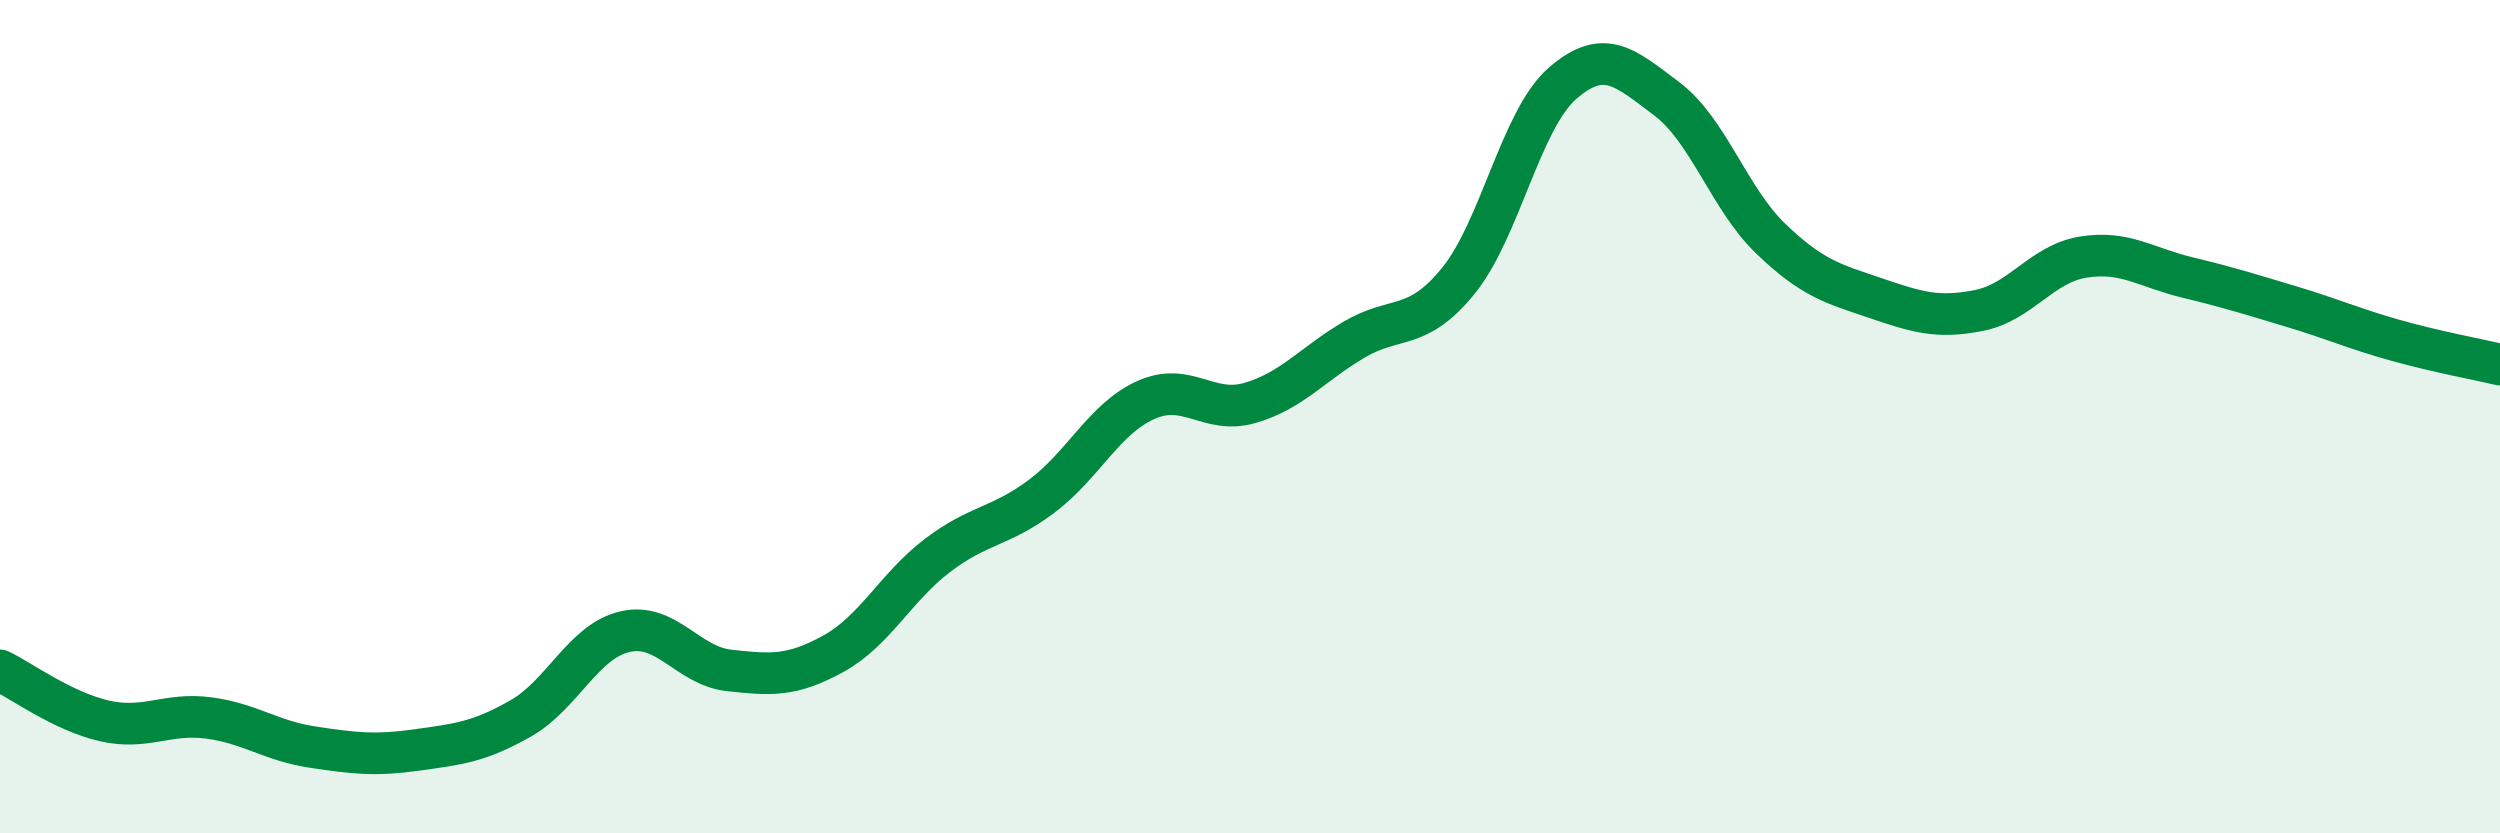
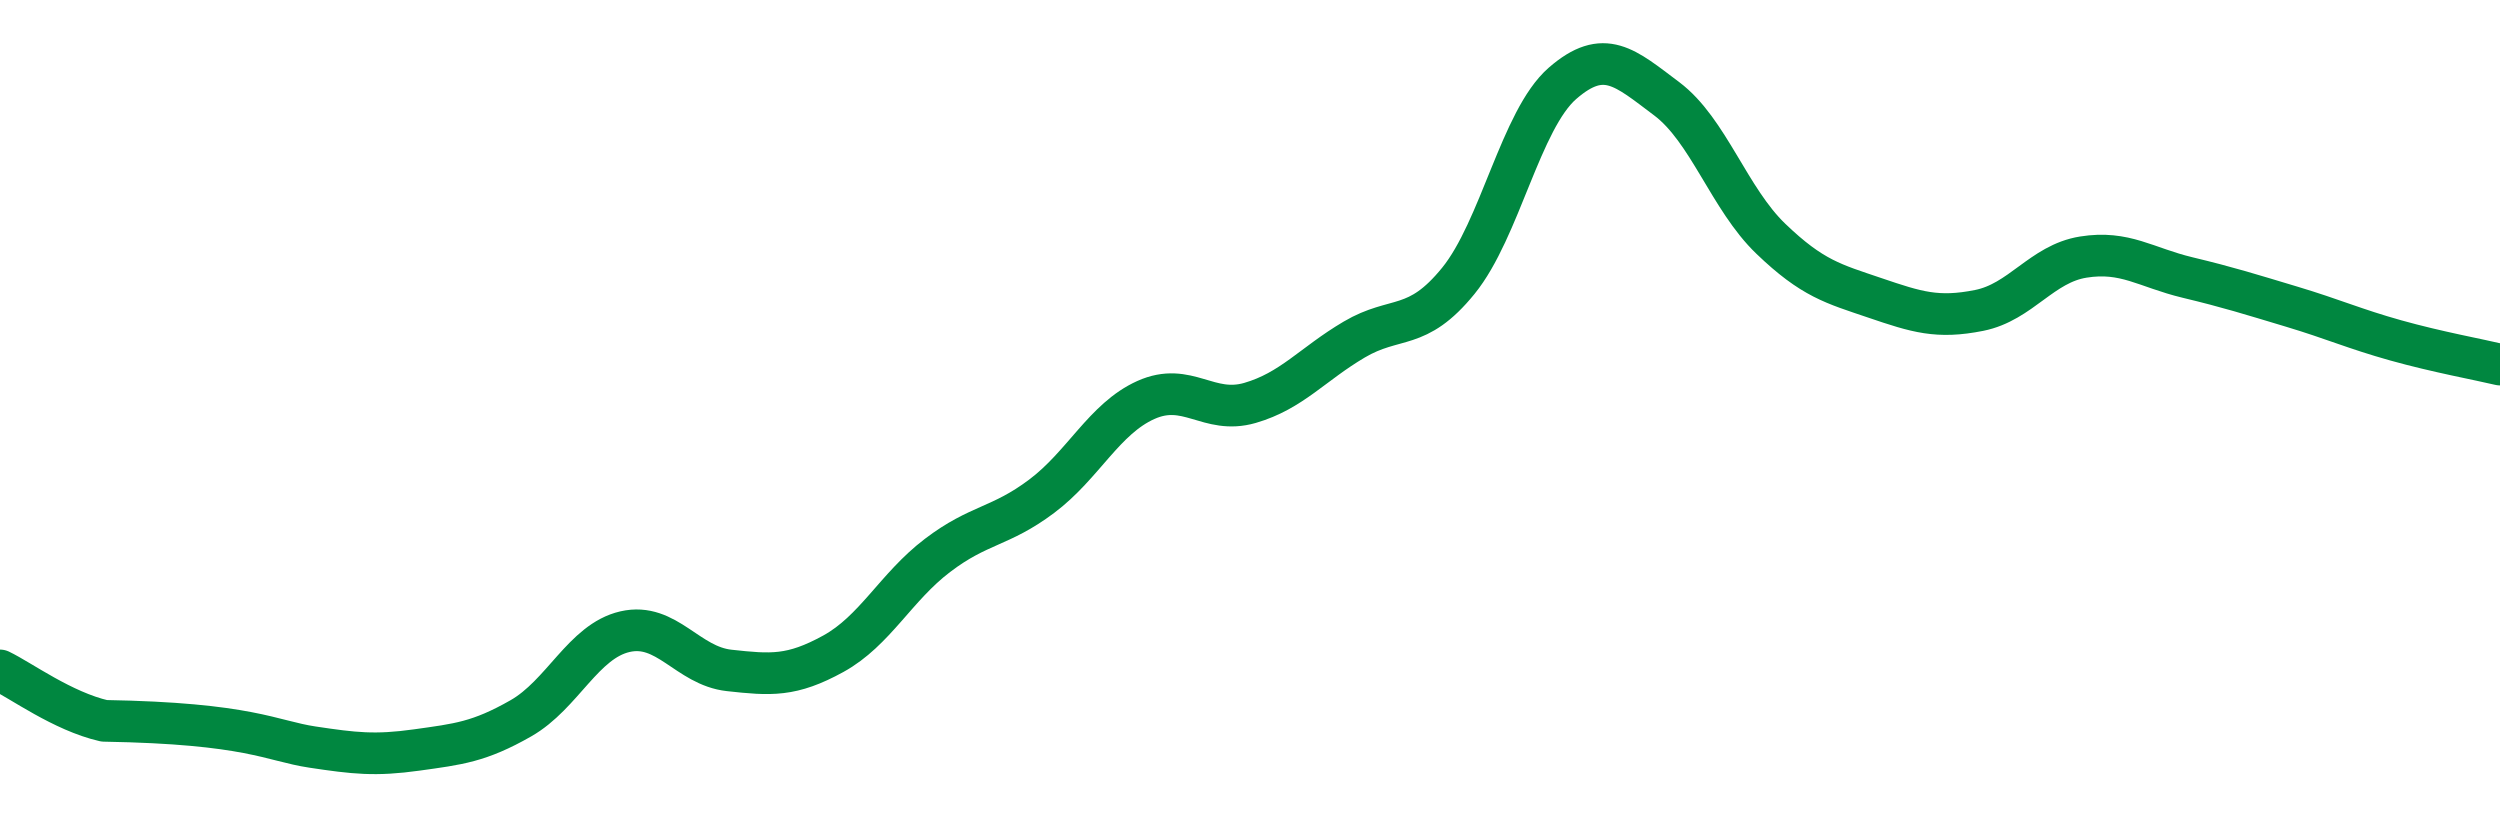
<svg xmlns="http://www.w3.org/2000/svg" width="60" height="20" viewBox="0 0 60 20">
-   <path d="M 0,16.09 C 0.5,16.33 1.5,17.07 2.5,17.3 C 3.5,17.53 4,17.1 5,17.23 C 6,17.36 6.5,17.78 7.5,17.93 C 8.5,18.08 9,18.14 10,18 C 11,17.86 11.5,17.81 12.5,17.24 C 13.5,16.67 14,15.39 15,15.16 C 16,14.93 16.5,15.98 17.5,16.09 C 18.5,16.2 19,16.24 20,15.69 C 21,15.14 21.5,14.09 22.5,13.33 C 23.5,12.57 24,12.66 25,11.91 C 26,11.16 26.5,10.05 27.5,9.6 C 28.5,9.15 29,9.96 30,9.67 C 31,9.38 31.5,8.74 32.5,8.15 C 33.5,7.56 34,7.97 35,6.74 C 36,5.51 36.5,2.87 37.5,2 C 38.5,1.13 39,1.62 40,2.37 C 41,3.12 41.5,4.77 42.5,5.73 C 43.5,6.69 44,6.81 45,7.15 C 46,7.49 46.5,7.65 47.5,7.45 C 48.5,7.25 49,6.33 50,6.17 C 51,6.01 51.5,6.42 52.5,6.66 C 53.5,6.9 54,7.06 55,7.36 C 56,7.66 56.5,7.89 57.5,8.17 C 58.5,8.45 59.5,8.63 60,8.75L60 20L0 20Z" fill="#008740" opacity="0.1" stroke-linecap="round" stroke-linejoin="round" />
-   <path d="M 0,16.09 C 0.5,16.33 1.5,17.07 2.5,17.3 C 3.5,17.53 4,17.1 5,17.23 C 6,17.36 6.5,17.78 7.5,17.93 C 8.5,18.08 9,18.14 10,18 C 11,17.86 11.5,17.81 12.5,17.24 C 13.5,16.67 14,15.39 15,15.16 C 16,14.93 16.5,15.98 17.5,16.09 C 18.5,16.2 19,16.24 20,15.69 C 21,15.14 21.5,14.09 22.5,13.33 C 23.5,12.57 24,12.66 25,11.91 C 26,11.16 26.5,10.05 27.5,9.6 C 28.5,9.15 29,9.96 30,9.67 C 31,9.38 31.5,8.74 32.5,8.15 C 33.5,7.56 34,7.97 35,6.74 C 36,5.51 36.5,2.87 37.5,2 C 38.5,1.13 39,1.62 40,2.37 C 41,3.12 41.5,4.77 42.5,5.73 C 43.5,6.69 44,6.81 45,7.15 C 46,7.49 46.5,7.65 47.5,7.45 C 48.5,7.25 49,6.33 50,6.17 C 51,6.01 51.5,6.42 52.5,6.66 C 53.5,6.9 54,7.06 55,7.36 C 56,7.66 56.5,7.89 57.5,8.17 C 58.5,8.45 59.5,8.63 60,8.75" stroke="#008740" stroke-width="1" fill="none" stroke-linecap="round" stroke-linejoin="round" />
+   <path d="M 0,16.09 C 0.5,16.33 1.5,17.07 2.5,17.3 C 6,17.36 6.5,17.78 7.5,17.93 C 8.5,18.08 9,18.14 10,18 C 11,17.86 11.5,17.81 12.5,17.24 C 13.5,16.67 14,15.39 15,15.16 C 16,14.93 16.5,15.98 17.5,16.09 C 18.5,16.2 19,16.24 20,15.69 C 21,15.14 21.5,14.09 22.5,13.33 C 23.5,12.57 24,12.66 25,11.91 C 26,11.16 26.5,10.05 27.5,9.6 C 28.5,9.15 29,9.96 30,9.67 C 31,9.38 31.5,8.74 32.5,8.15 C 33.5,7.56 34,7.97 35,6.74 C 36,5.51 36.5,2.87 37.5,2 C 38.5,1.13 39,1.62 40,2.37 C 41,3.12 41.5,4.77 42.5,5.73 C 43.5,6.69 44,6.81 45,7.15 C 46,7.49 46.5,7.65 47.5,7.45 C 48.5,7.25 49,6.33 50,6.17 C 51,6.01 51.5,6.42 52.5,6.66 C 53.5,6.9 54,7.06 55,7.36 C 56,7.66 56.5,7.89 57.5,8.17 C 58.5,8.45 59.5,8.63 60,8.75" stroke="#008740" stroke-width="1" fill="none" stroke-linecap="round" stroke-linejoin="round" />
</svg>